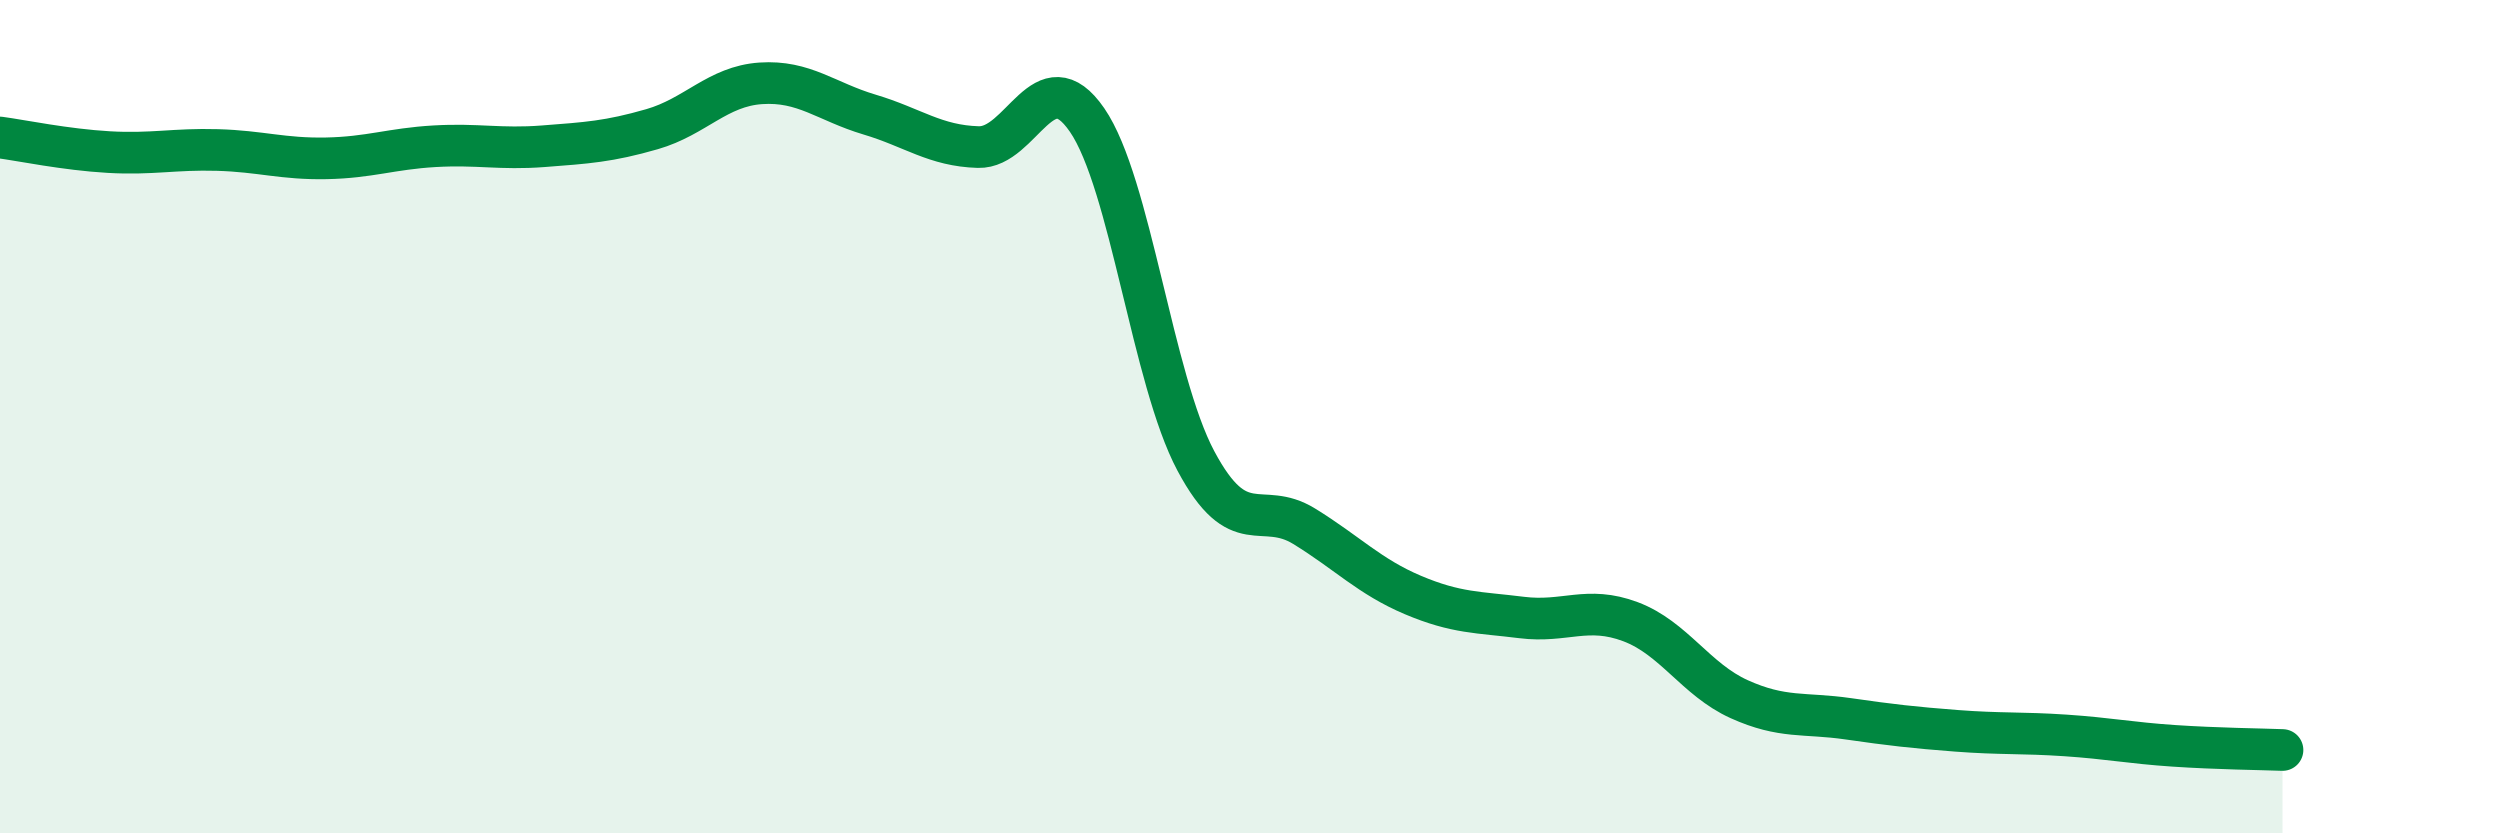
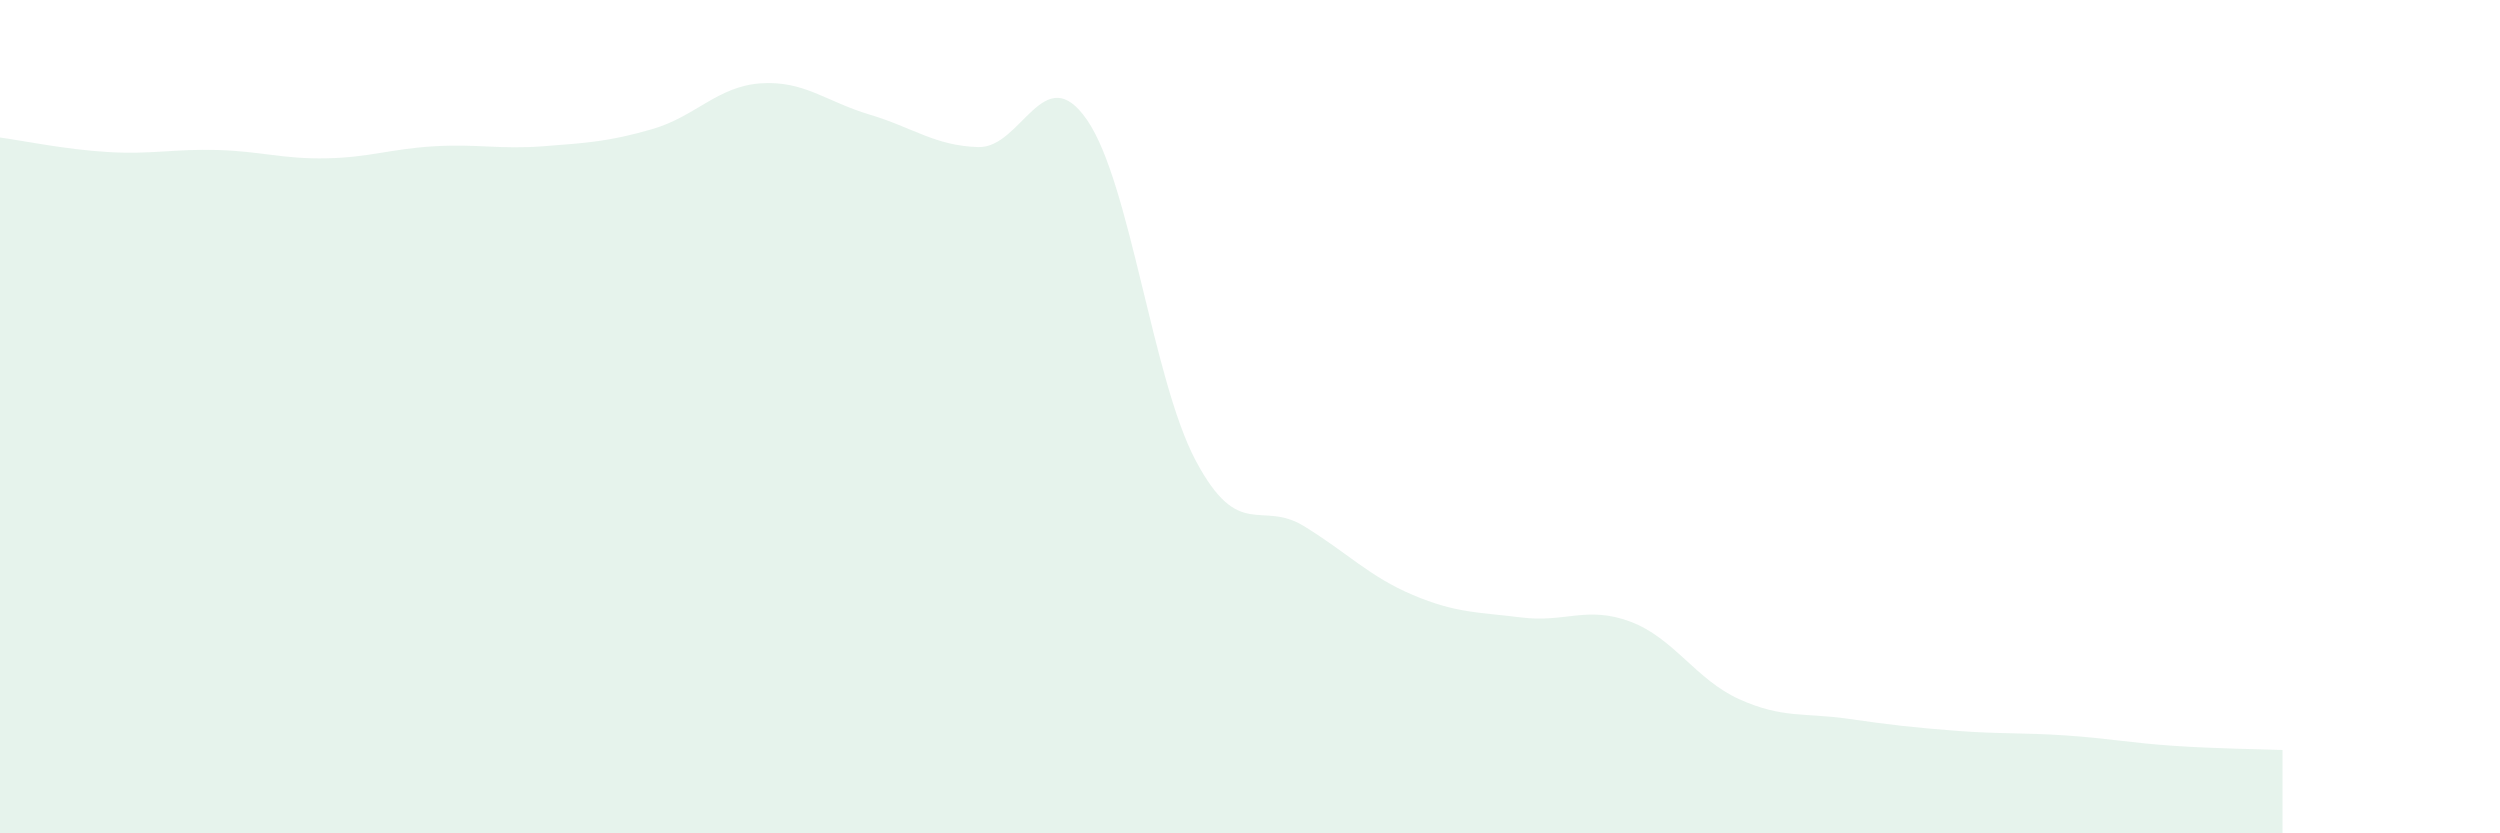
<svg xmlns="http://www.w3.org/2000/svg" width="60" height="20" viewBox="0 0 60 20">
  <path d="M 0,3.3 C 0.52,3.37 1.57,3.59 2.61,3.65 C 3.65,3.71 4.18,3.57 5.22,3.6 C 6.26,3.63 6.79,3.82 7.83,3.8 C 8.87,3.78 9.39,3.57 10.43,3.51 C 11.47,3.45 12,3.59 13.04,3.51 C 14.08,3.43 14.61,3.4 15.65,3.1 C 16.69,2.8 17.22,2.07 18.26,2 C 19.3,1.93 19.83,2.44 20.87,2.75 C 21.91,3.06 22.44,3.5 23.48,3.53 C 24.52,3.56 25.05,1.37 26.09,2.88 C 27.13,4.39 27.66,9.11 28.7,11.06 C 29.74,13.01 30.26,11.99 31.3,12.63 C 32.34,13.27 32.87,13.84 33.91,14.28 C 34.95,14.72 35.48,14.69 36.52,14.82 C 37.56,14.95 38.09,14.53 39.13,14.92 C 40.17,15.31 40.7,16.31 41.74,16.78 C 42.78,17.25 43.31,17.1 44.35,17.25 C 45.39,17.4 45.92,17.46 46.96,17.54 C 48,17.62 48.53,17.58 49.57,17.65 C 50.61,17.72 51.13,17.83 52.17,17.9 C 53.21,17.97 54.26,17.98 54.78,18L54.78 20L0 20Z" fill="#008740" opacity="0.1" stroke-linecap="round" stroke-linejoin="round" />
-   <path d="M 0,3.3 C 0.52,3.37 1.57,3.59 2.61,3.65 C 3.65,3.71 4.18,3.57 5.22,3.6 C 6.26,3.63 6.79,3.82 7.83,3.8 C 8.87,3.78 9.39,3.57 10.43,3.51 C 11.47,3.45 12,3.59 13.04,3.51 C 14.08,3.43 14.61,3.4 15.65,3.1 C 16.69,2.8 17.22,2.07 18.26,2 C 19.3,1.93 19.83,2.44 20.87,2.75 C 21.91,3.06 22.44,3.5 23.48,3.53 C 24.52,3.56 25.05,1.37 26.09,2.88 C 27.13,4.39 27.66,9.11 28.7,11.06 C 29.74,13.01 30.26,11.99 31.3,12.63 C 32.34,13.27 32.87,13.84 33.91,14.28 C 34.95,14.72 35.48,14.69 36.52,14.82 C 37.56,14.95 38.09,14.53 39.13,14.92 C 40.17,15.31 40.7,16.31 41.74,16.78 C 42.78,17.25 43.31,17.1 44.35,17.25 C 45.39,17.4 45.92,17.46 46.96,17.54 C 48,17.62 48.53,17.58 49.57,17.65 C 50.61,17.72 51.13,17.83 52.17,17.9 C 53.21,17.97 54.26,17.98 54.78,18" stroke="#008740" stroke-width="1" fill="none" stroke-linecap="round" stroke-linejoin="round" />
</svg>